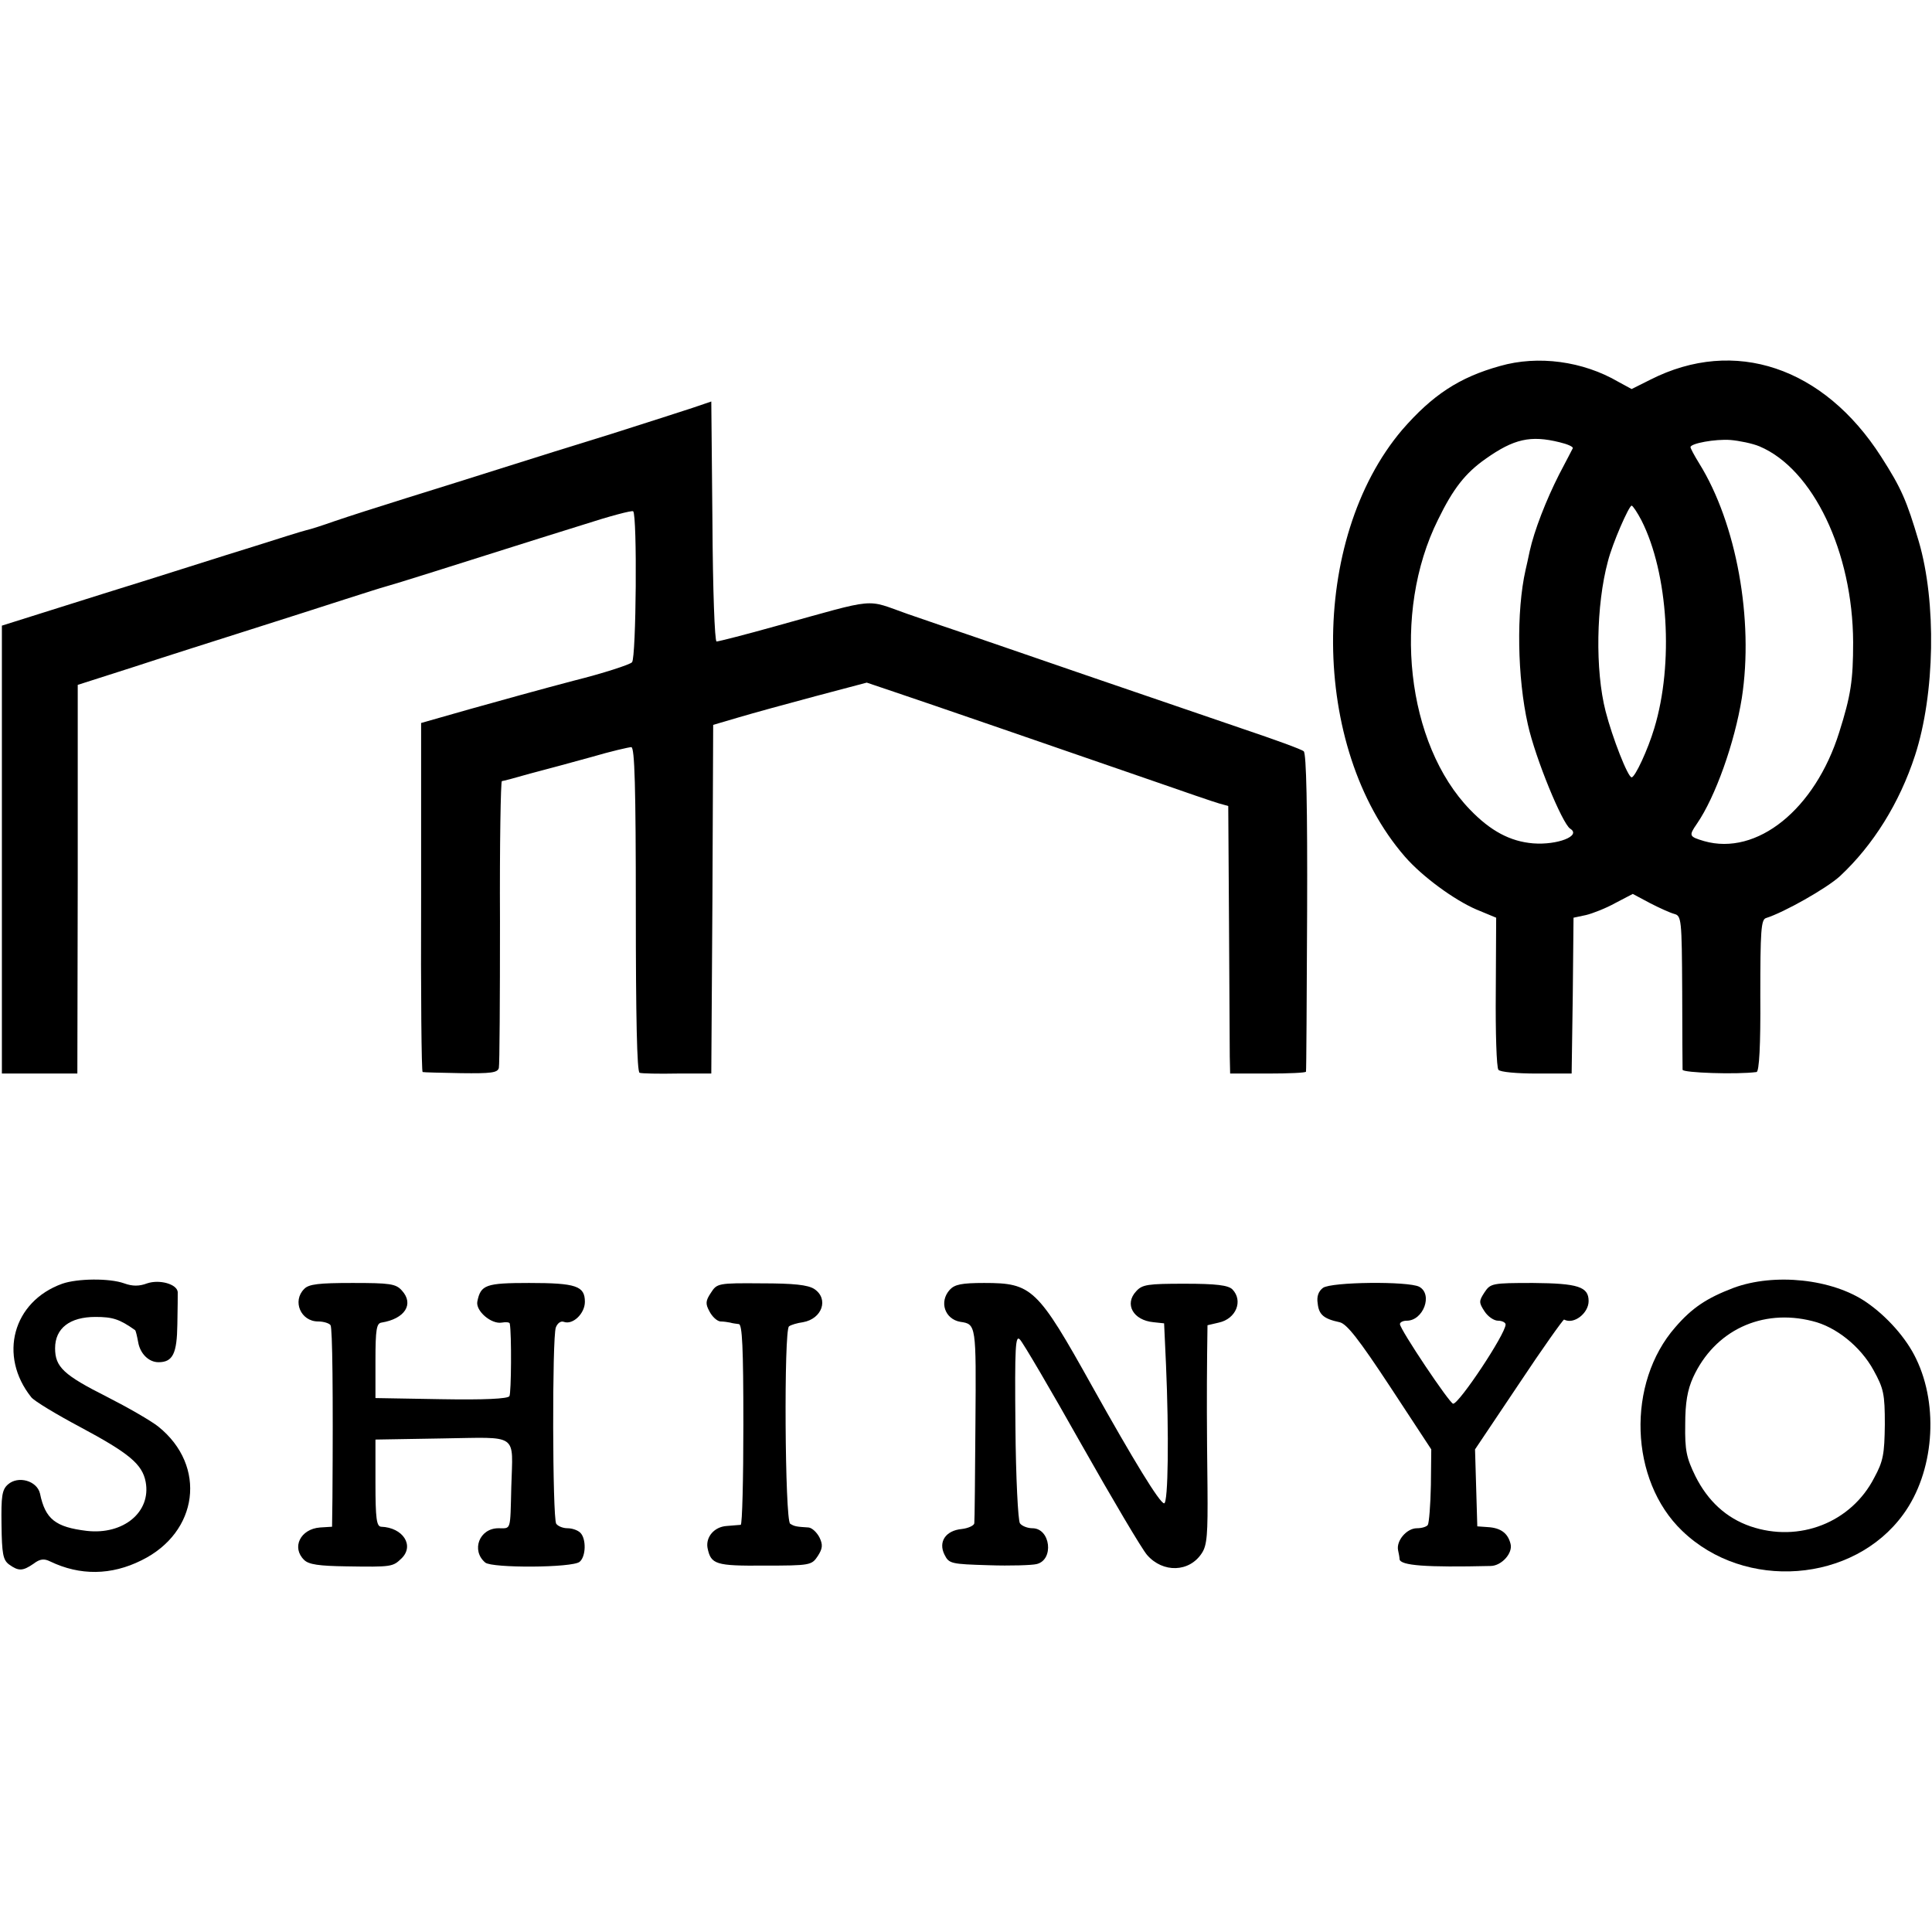
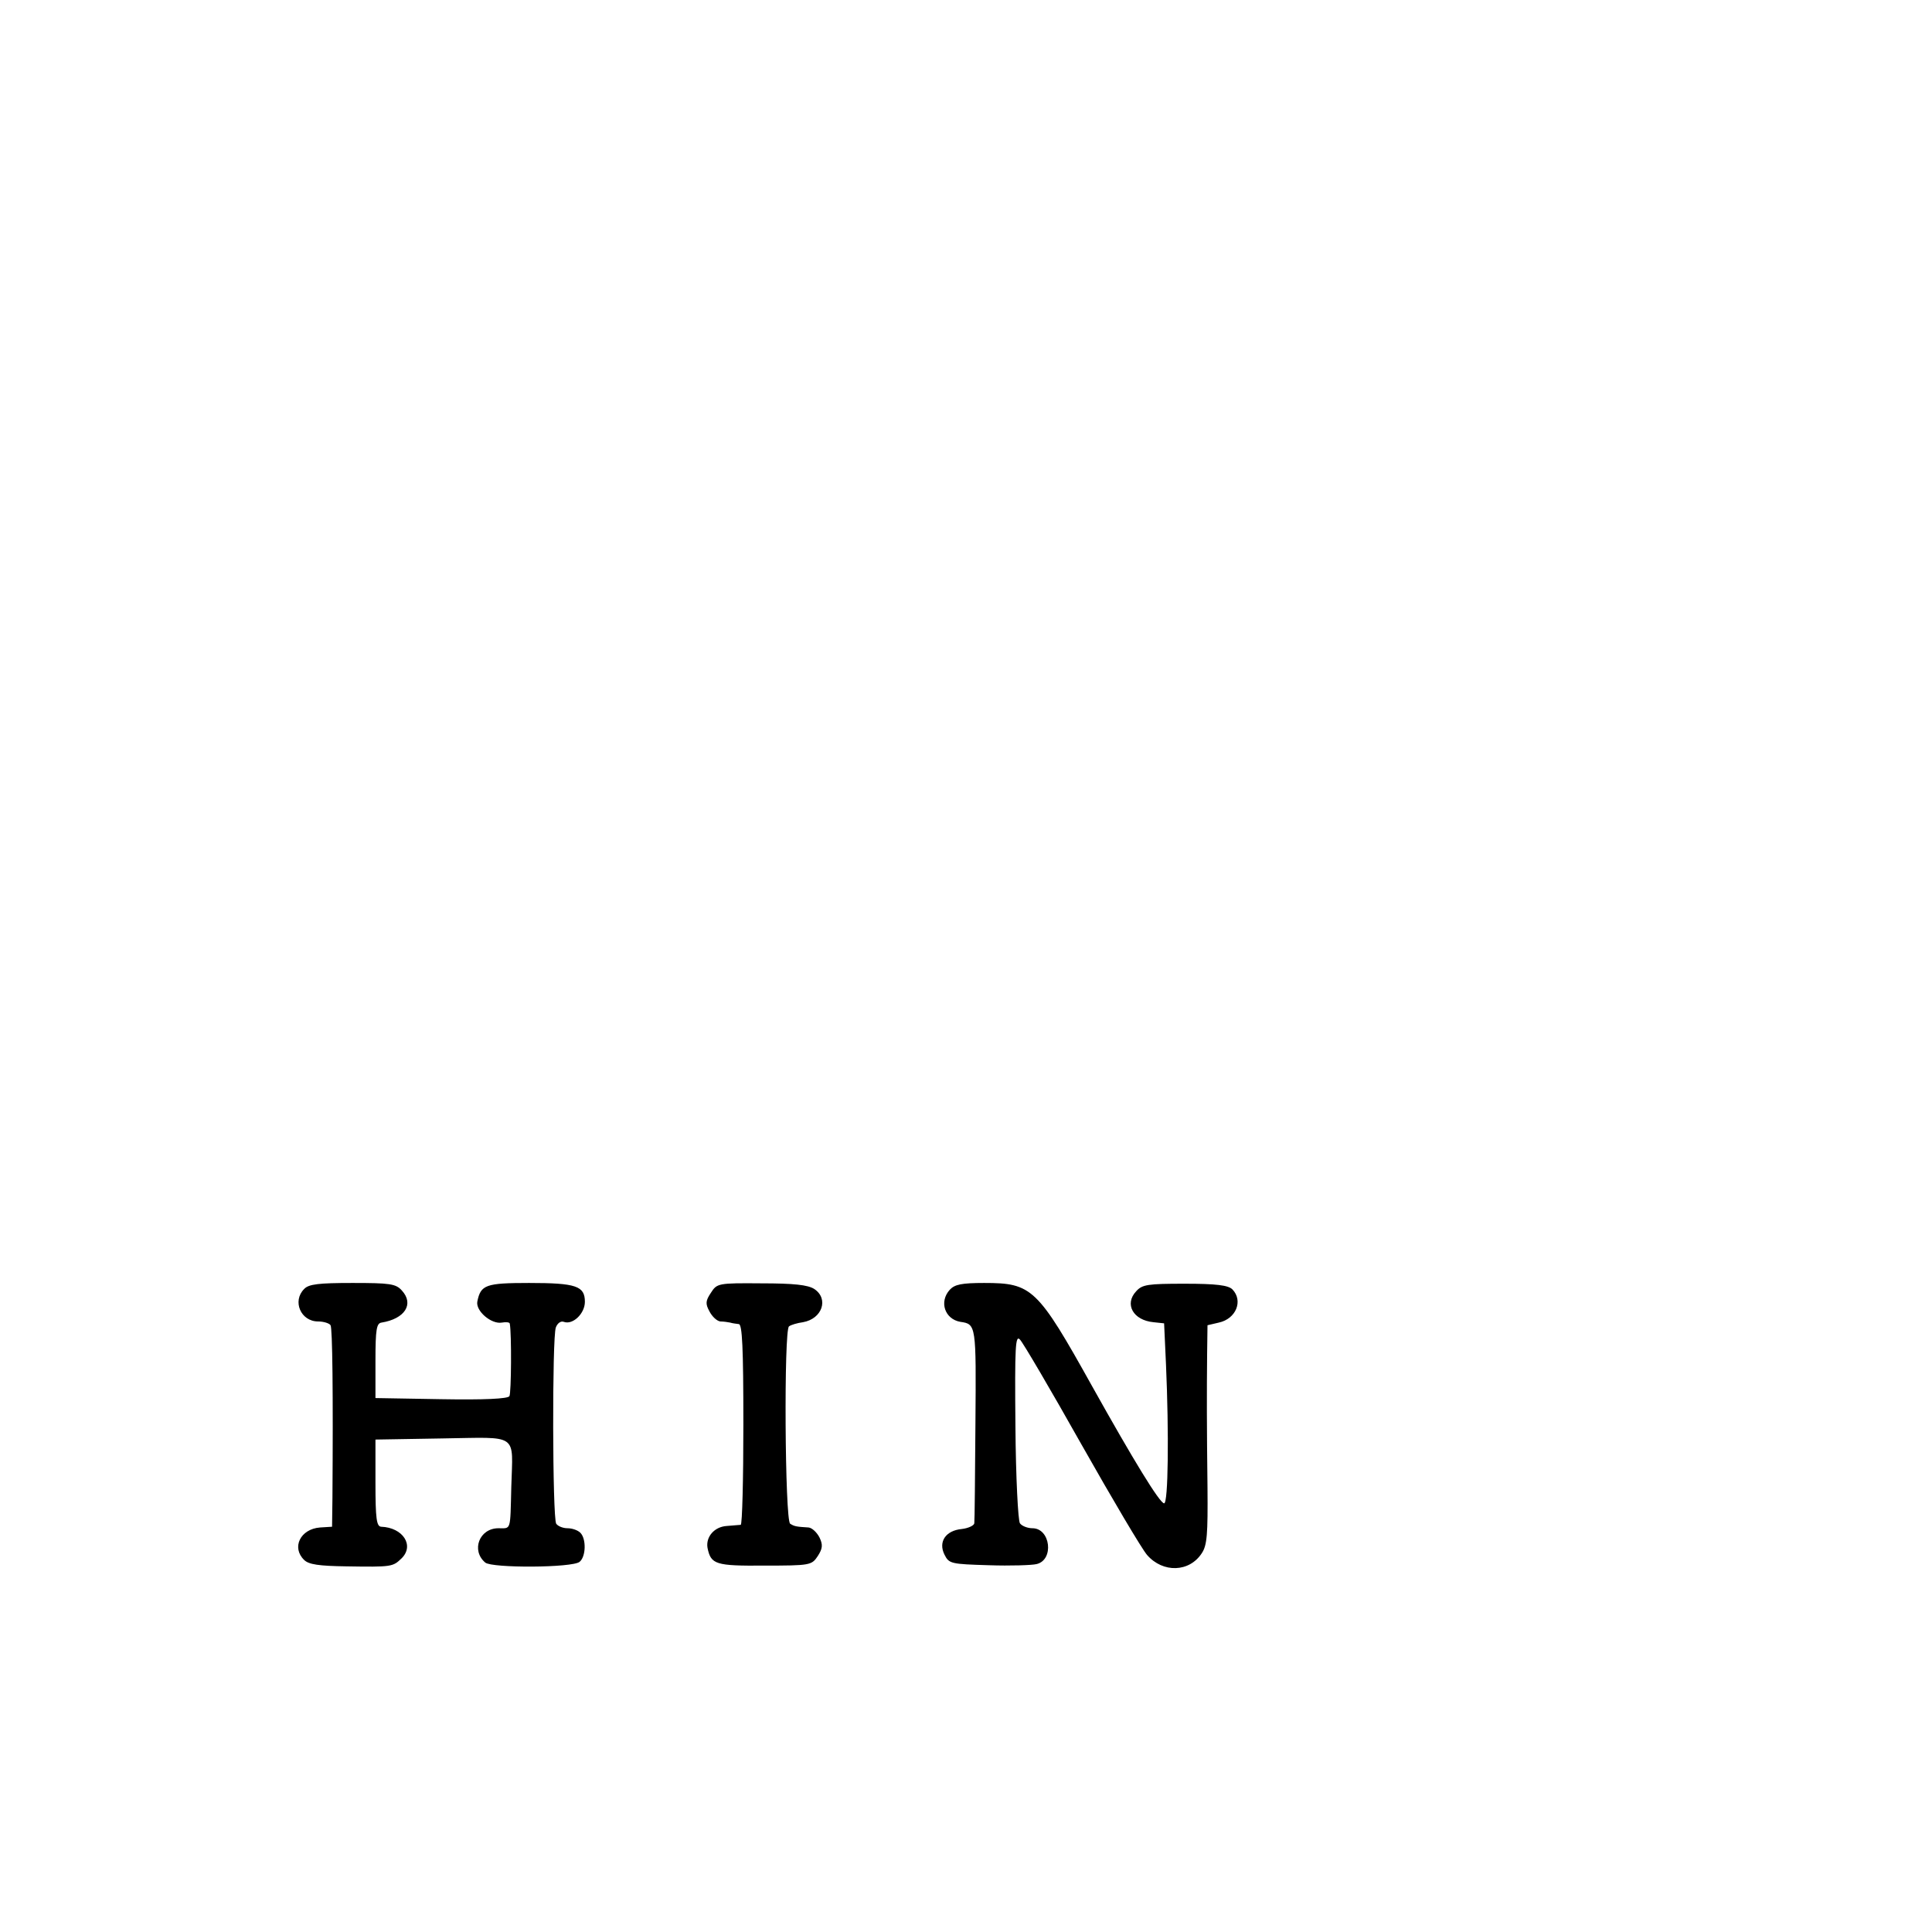
<svg xmlns="http://www.w3.org/2000/svg" version="1.0" width="512pt" height="512pt" viewBox="0 0 512 512" preserveAspectRatio="xMidYMid meet">
  <g transform="translate(0,512) scale(0.1,-0.1)" fill="#000000" stroke="none">
-     <path d="M3975 4150 c-108 -30 -179 -77 -259 -169 -247 -291 -244 -842 7 -1131 46 -53 131 -115 189 -140 l53 -22 -1 -196 c-1 -108 2 -202 7 -207 4 -6 49 -10 101 -10 l93 0 3 207 2 206 33 7 c17 4 53 18 78 32 l46 24 45 -24 c25 -13 54 -26 65 -29 19 -5 20 -14 21 -204 0 -110 1 -204 1 -209 1 -8 143 -13 196 -6 7 1 11 70 10 202 0 172 2 202 15 206 48 15 161 79 196 111 88 82 158 194 199 320 53 163 57 407 10 567 -32 108 -46 141 -100 225 -152 237 -388 317 -611 204 l-50 -25 -35 19 c-94 55 -213 71 -314 42z m158 -202 c21 -5 37 -12 35 -16 -2 -4 -18 -35 -36 -69 -35 -69 -66 -149 -78 -203 -4 -19 -9 -42 -11 -50 -25 -110 -22 -286 6 -410 20 -90 91 -262 112 -276 31 -19 -34 -44 -98 -39 -61 5 -113 33 -167 89 -169 174 -208 522 -85 769 40 82 72 123 126 161 75 53 119 63 196 44z m530 -11 c142 -60 247 -280 248 -519 0 -101 -6 -141 -37 -239 -64 -204 -218 -328 -358 -288 -40 12 -41 14 -19 46 49 71 100 215 119 333 32 207 -14 463 -113 622 -13 21 -23 40 -23 43 0 10 66 22 106 19 23 -2 58 -9 77 -17z m-313 -196 c71 -140 86 -380 34 -551 -17 -57 -51 -130 -60 -130 -10 0 -51 105 -69 175 -28 109 -25 282 6 397 12 48 56 148 63 148 3 0 15 -18 26 -39z" />
-     <path d="M1835 4039 c-27 -9 -124 -40 -215 -69 -91 -28 -219 -68 -285 -89 -66 -21 -181 -57 -255 -80 -74 -23 -161 -51 -193 -62 -31 -11 -65 -22 -75 -24 -9 -2 -73 -22 -142 -44 -69 -21 -246 -78 -395 -124 l-270 -85 0 -594 0 -593 100 0 100 0 1 515 0 515 150 48 c82 27 221 71 309 99 88 28 201 64 250 80 50 16 97 31 105 33 8 2 67 20 130 40 63 20 149 47 190 60 41 13 133 42 204 64 71 23 131 39 134 36 11 -11 8 -387 -3 -400 -5 -6 -75 -29 -155 -49 -80 -21 -203 -55 -274 -75 l-130 -37 0 -462 c-1 -254 1 -463 4 -463 3 -1 49 -2 102 -3 79 -1 97 1 100 14 2 8 3 183 3 388 -1 204 2 372 5 372 3 0 37 9 75 20 39 10 112 30 163 44 51 15 99 26 105 26 9 0 12 -107 12 -430 0 -284 3 -431 10 -433 5 -2 51 -3 100 -2 l90 0 3 462 2 462 68 20 c37 11 128 36 203 56 l136 36 74 -25 c78 -26 443 -152 689 -237 80 -28 156 -54 170 -58 l25 -7 2 -310 c1 -170 2 -329 2 -354 l1 -45 100 0 c55 0 101 2 101 5 1 3 2 193 3 423 1 276 -2 421 -9 426 -5 5 -77 31 -160 59 -82 28 -269 92 -415 142 -146 50 -290 100 -320 110 -30 10 -100 34 -155 53 -114 40 -74 44 -348 -32 -82 -23 -153 -41 -158 -41 -5 0 -10 137 -11 318 l-3 318 -50 -17z" />
-     <path d="M165 1718 c-131 -47 -170 -191 -82 -301 8 -10 66 -45 128 -78 131 -70 166 -99 175 -146 15 -80 -59 -141 -156 -130 -83 10 -110 31 -124 99 -8 34 -58 48 -85 24 -16 -14 -18 -32 -17 -107 1 -77 4 -93 20 -105 25 -18 36 -18 65 2 17 13 28 14 44 6 79 -38 162 -37 242 3 151 74 174 250 45 354 -20 16 -81 51 -136 79 -115 58 -138 79 -138 129 0 53 39 83 107 83 46 0 64 -6 105 -35 2 -2 5 -15 8 -31 5 -31 28 -54 54 -54 38 0 49 23 50 100 1 41 1 80 1 86 -2 21 -48 34 -81 23 -21 -8 -39 -8 -61 0 -39 14 -124 13 -164 -1z" />
-     <path d="M4594 1707 c-71 -27 -110 -53 -154 -104 -130 -148 -122 -406 18 -540 166 -160 454 -138 586 44 81 111 95 286 34 412 -26 55 -78 113 -132 150 -90 62 -244 78 -352 38z m209 -88 c63 -15 128 -68 162 -130 27 -49 30 -63 30 -144 -1 -78 -4 -97 -28 -141 -61 -119 -199 -173 -328 -129 -64 22 -113 67 -146 133 -24 49 -28 69 -27 137 0 58 6 92 21 125 57 124 182 183 316 149z" />
    <path d="M806 1704 c-32 -32 -9 -86 37 -86 15 0 30 -5 33 -10 5 -8 7 -176 5 -458 l-1 -76 -32 -2 c-52 -4 -76 -53 -42 -86 12 -12 39 -16 112 -17 121 -2 123 -1 146 21 35 34 4 82 -54 84 -12 1 -15 21 -15 116 l0 115 177 3 c205 3 187 16 183 -128 -3 -119 0 -110 -34 -110 -51 0 -73 -59 -35 -91 18 -15 231 -14 250 2 17 14 18 61 2 77 -7 7 -22 12 -34 12 -13 0 -26 6 -30 12 -10 16 -11 493 -1 520 4 11 13 18 21 15 24 -9 56 22 56 53 0 42 -23 50 -148 50 -115 0 -128 -5 -137 -49 -5 -25 37 -61 65 -56 11 2 21 1 21 -3 5 -27 4 -184 -1 -192 -4 -7 -67 -10 -181 -8 l-174 3 0 99 c0 84 3 99 16 101 62 10 87 49 54 85 -16 18 -32 20 -131 20 -89 0 -116 -3 -128 -16z" />
    <path d="M1884 1694 c-14 -21 -15 -29 -4 -49 7 -14 20 -26 29 -27 9 0 21 -2 26 -3 6 -2 16 -3 23 -4 9 -1 12 -61 12 -266 0 -146 -3 -265 -7 -266 -5 0 -21 -2 -37 -3 -33 -2 -56 -29 -51 -58 9 -44 21 -48 151 -47 121 0 125 1 141 25 13 20 14 30 5 49 -7 14 -20 26 -29 27 -33 2 -38 3 -49 10 -14 9 -17 515 -3 523 5 4 22 9 37 11 51 9 69 62 30 88 -17 11 -55 15 -140 15 -115 1 -118 0 -134 -25z" />
    <path d="M2517 1702 c-29 -32 -13 -78 28 -85 42 -6 42 -8 40 -269 -1 -139 -2 -258 -3 -265 -1 -6 -16 -13 -33 -15 -43 -4 -63 -34 -46 -68 12 -24 17 -25 117 -28 58 -2 115 0 127 3 47 11 37 95 -11 95 -13 0 -28 6 -33 13 -5 6 -11 122 -12 257 -2 214 0 243 12 230 8 -8 82 -134 163 -278 82 -145 160 -277 174 -293 42 -48 112 -46 145 5 14 21 16 51 15 173 -2 170 -2 247 -1 355 l1 76 30 7 c46 10 65 58 36 88 -11 11 -43 15 -126 15 -98 0 -113 -2 -129 -20 -32 -34 -8 -77 46 -82 l28 -3 5 -109 c8 -182 6 -369 -5 -368 -12 1 -81 114 -190 309 -146 262 -160 275 -287 275 -60 0 -78 -4 -91 -18z" />
-     <path d="M3506 1707 c-12 -9 -17 -23 -14 -41 3 -30 16 -41 58 -50 19 -4 51 -45 134 -171 l109 -166 -1 -95 c-1 -53 -5 -100 -8 -105 -3 -5 -16 -9 -29 -9 -27 0 -55 -33 -50 -58 2 -9 4 -20 4 -24 2 -17 70 -22 241 -18 29 0 60 34 53 59 -7 28 -26 42 -60 44 l-28 2 -3 102 -3 102 116 173 c63 95 118 172 120 171 26 -14 65 17 65 49 0 38 -28 47 -147 48 -109 0 -113 -1 -129 -25 -15 -23 -15 -27 0 -50 9 -14 25 -25 36 -25 11 0 20 -5 20 -10 0 -25 -123 -210 -139 -210 -9 0 -141 197 -141 211 0 5 8 9 18 9 44 0 70 70 33 90 -29 15 -233 13 -255 -3z" />
  </g>
</svg>